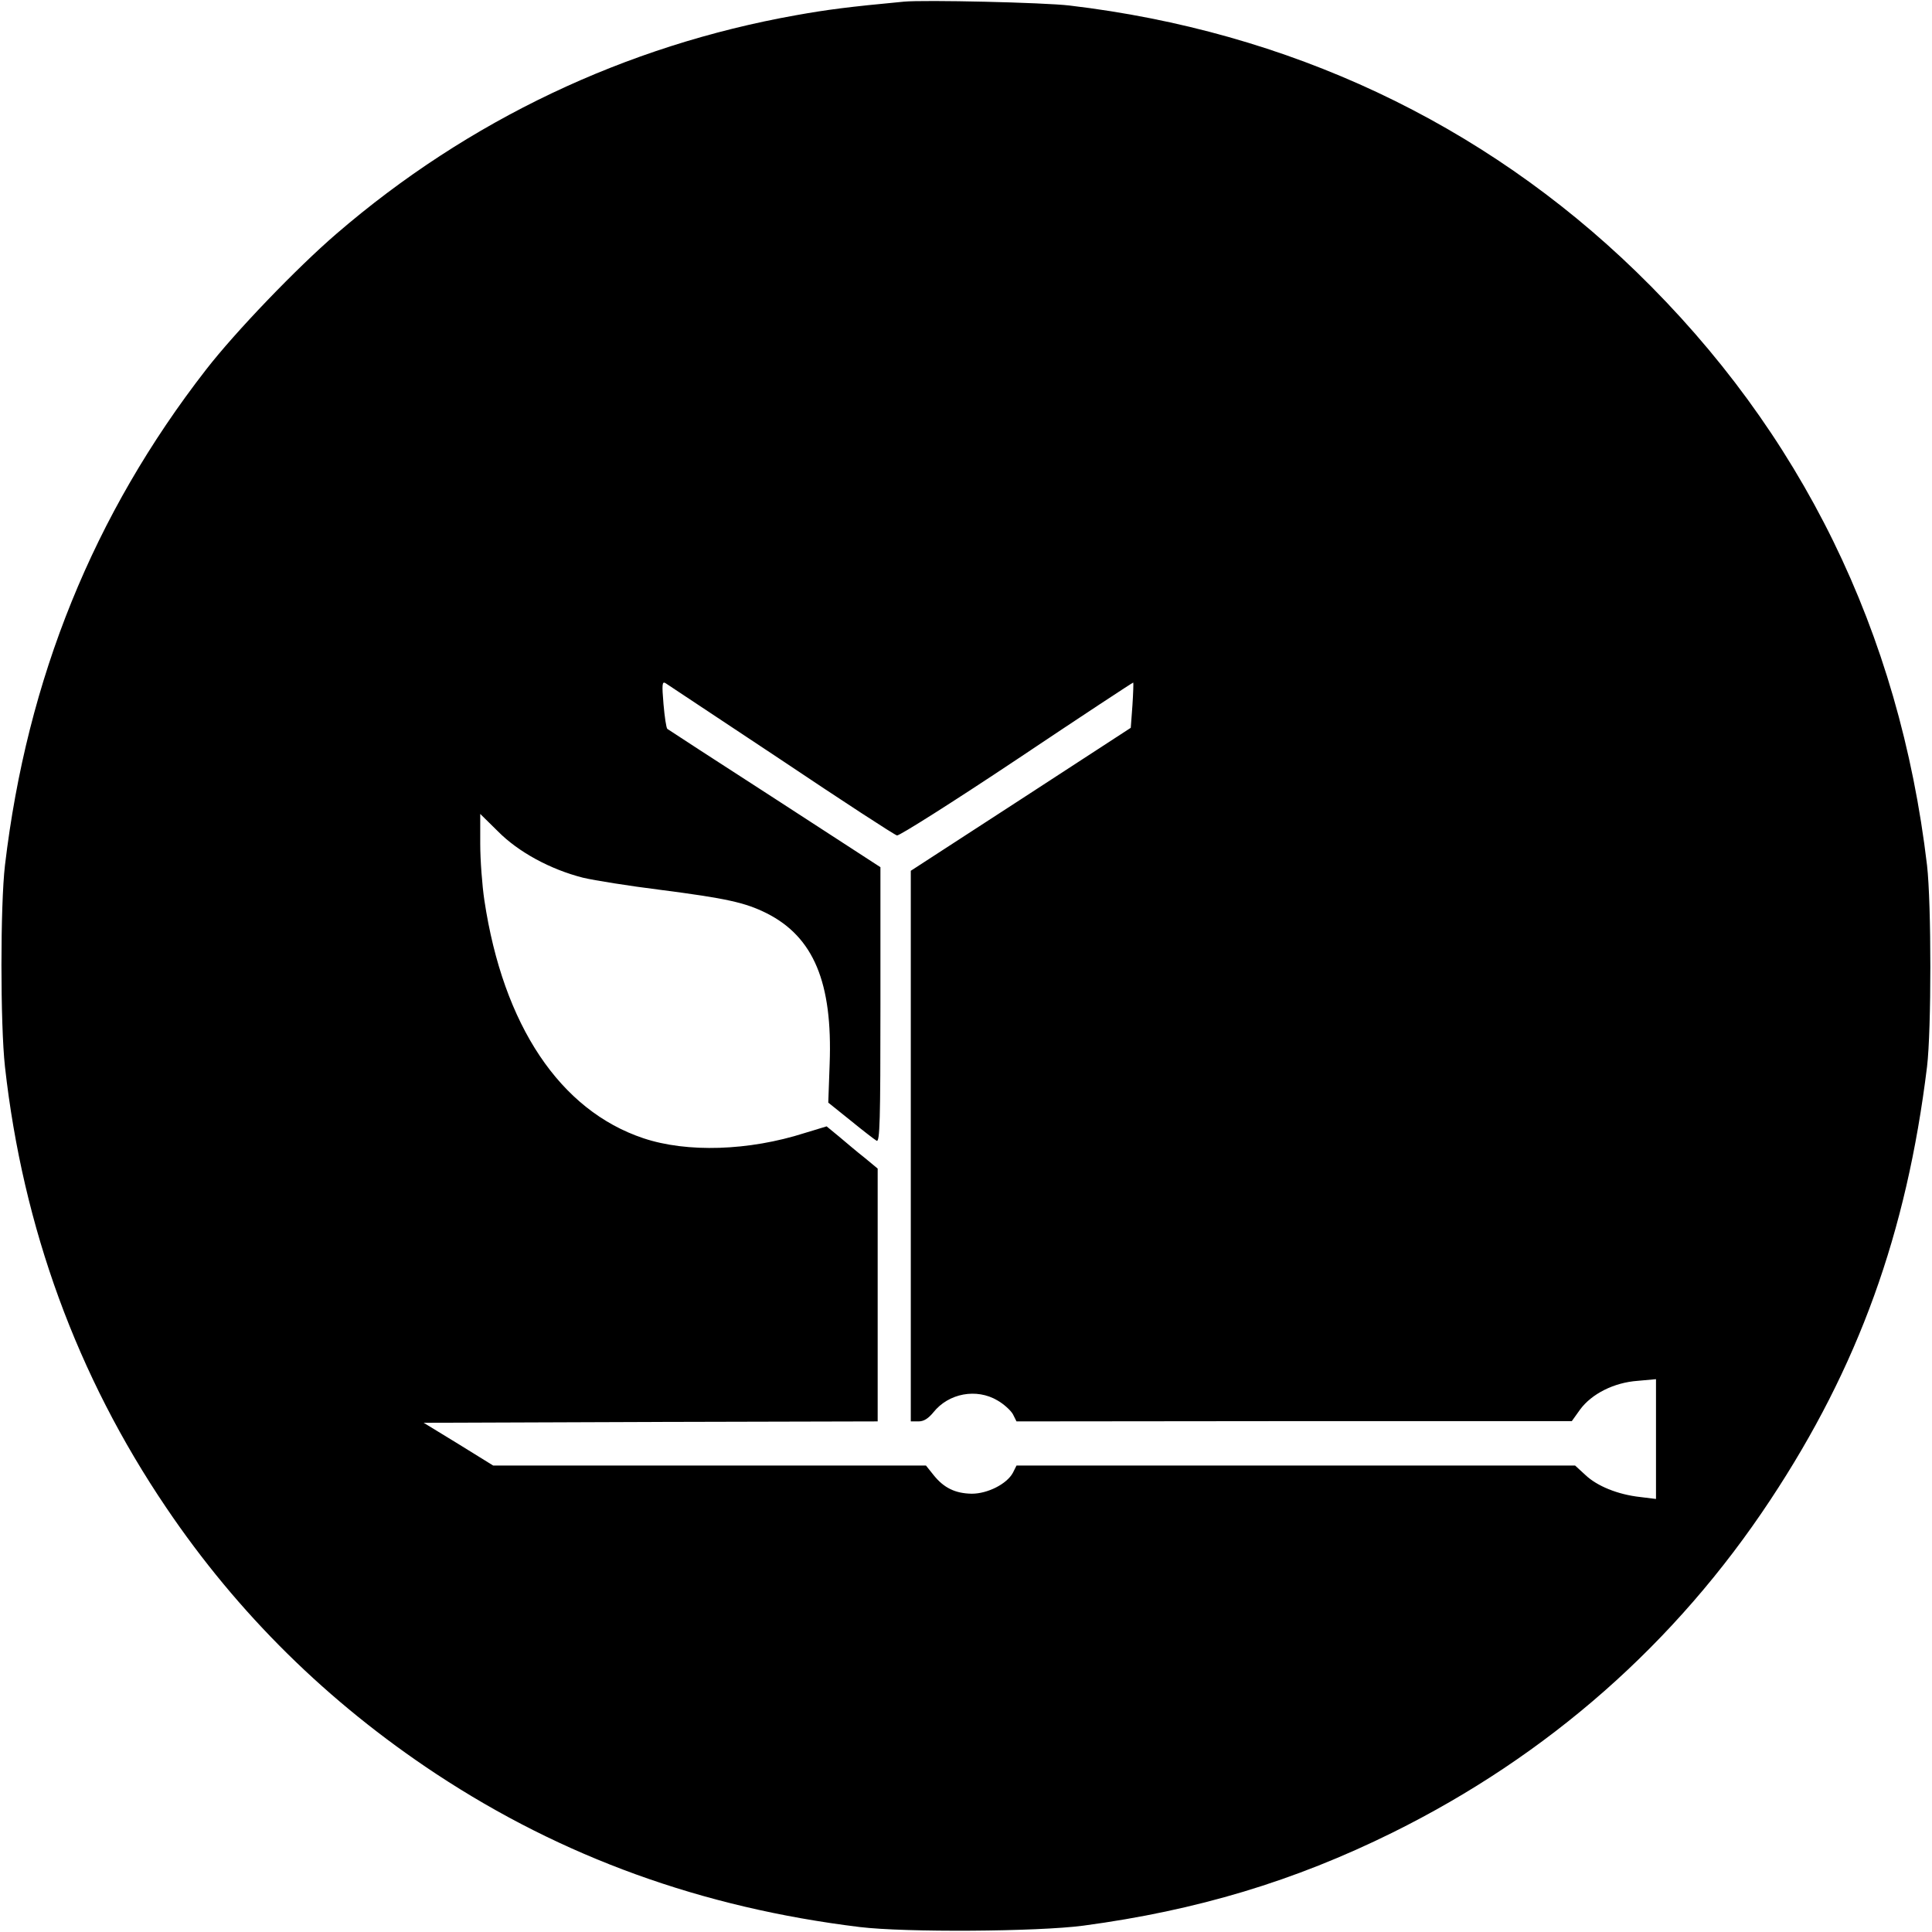
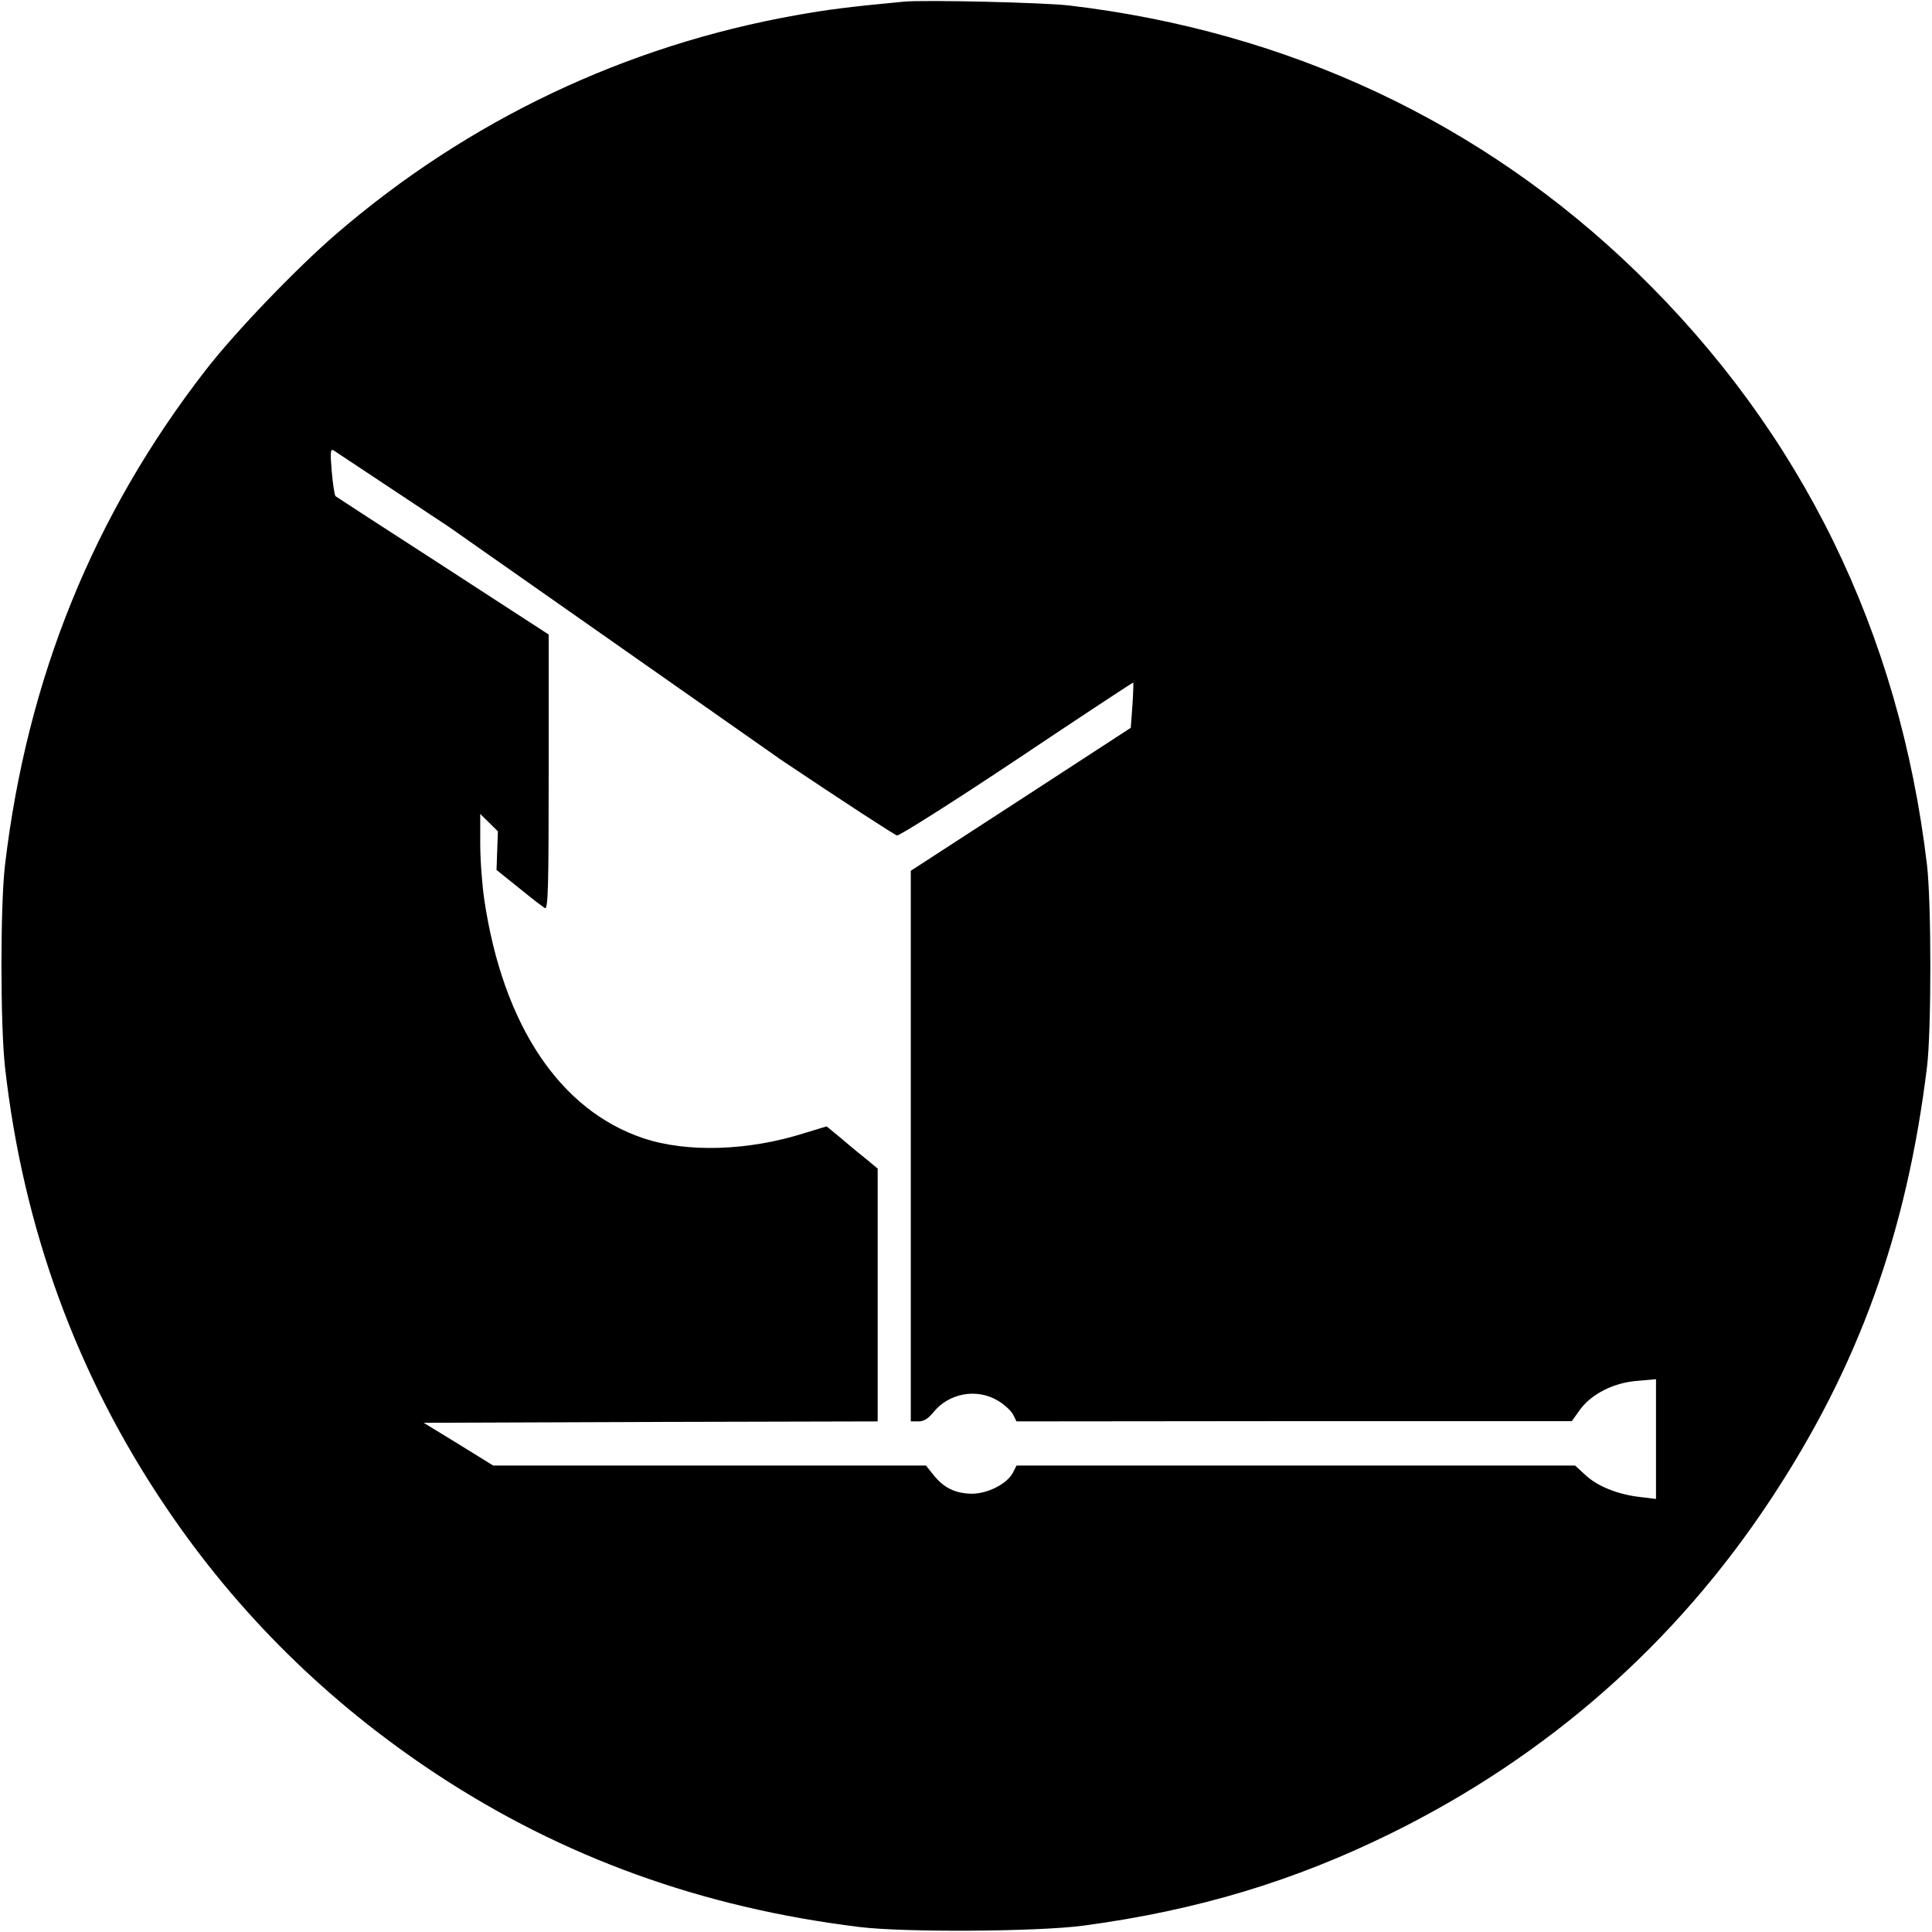
<svg xmlns="http://www.w3.org/2000/svg" version="1.0" width="700pt" height="700pt" viewBox="0 0 700 700" preserveAspectRatio="xMidYMid meet">
  <g transform="translate(0,700) scale(0.1,-0.1)" fill="#000000" stroke="none">
-     <path d="M3275 6994 c-202 -19 -278 -29 -390 -49 -619 -110 -1189 -381 -1666 -792 -144 -124 -367 -356 -473 -493 -407 -524 -648 -1118 -728 -1795 -17 -145 -17 -576 0 -730 65 -583 261 -1120 584 -1597 260 -385 586 -706 978 -965 458 -302 963 -485 1535 -555 164 -20 644 -17 810 5 411 55 764 161 1120 337 564 279 1026 686 1369 1205 319 482 494 966 568 1570 16 133 16 590 0 730 -100 845 -455 1570 -1054 2151 -557 540 -1259 870 -2053 964 -92 11 -527 21 -600 14z m-445 -2747 c222 -149 411 -272 420 -274 8 -2 204 122 435 276 230 154 420 279 421 278 1 -1 0 -38 -3 -83 l-6 -81 -398 -259 -399 -259 0 -997 0 -998 28 0 c19 0 35 10 54 33 55 69 156 88 232 43 23 -13 48 -36 56 -50 l13 -26 1006 1 1006 0 30 42 c42 57 123 98 209 104 l66 6 0 -217 0 -217 -57 7 c-82 9 -157 40 -199 80 l-37 34 -1012 0 -1012 0 -13 -26 c-22 -41 -92 -76 -149 -76 -60 1 -101 21 -138 67 l-28 35 -784 0 -784 0 -126 78 -126 77 823 3 822 2 0 458 0 458 -47 39 c-27 21 -68 56 -93 77 l-45 37 -79 -24 c-203 -65 -427 -72 -585 -19 -302 101 -508 409 -576 862 -8 53 -15 146 -15 205 l0 108 64 -63 c74 -75 190 -138 308 -168 42 -10 168 -30 280 -44 240 -31 308 -46 386 -85 170 -86 239 -251 228 -546 l-5 -140 81 -65 c44 -36 87 -69 94 -73 12 -7 14 73 14 492 l0 499 -382 248 c-211 136 -386 250 -390 253 -4 3 -10 44 -14 90 -6 71 -5 83 7 76 8 -5 196 -130 419 -278z" />
+     <path d="M3275 6994 c-202 -19 -278 -29 -390 -49 -619 -110 -1189 -381 -1666 -792 -144 -124 -367 -356 -473 -493 -407 -524 -648 -1118 -728 -1795 -17 -145 -17 -576 0 -730 65 -583 261 -1120 584 -1597 260 -385 586 -706 978 -965 458 -302 963 -485 1535 -555 164 -20 644 -17 810 5 411 55 764 161 1120 337 564 279 1026 686 1369 1205 319 482 494 966 568 1570 16 133 16 590 0 730 -100 845 -455 1570 -1054 2151 -557 540 -1259 870 -2053 964 -92 11 -527 21 -600 14z m-445 -2747 c222 -149 411 -272 420 -274 8 -2 204 122 435 276 230 154 420 279 421 278 1 -1 0 -38 -3 -83 l-6 -81 -398 -259 -399 -259 0 -997 0 -998 28 0 c19 0 35 10 54 33 55 69 156 88 232 43 23 -13 48 -36 56 -50 l13 -26 1006 1 1006 0 30 42 c42 57 123 98 209 104 l66 6 0 -217 0 -217 -57 7 c-82 9 -157 40 -199 80 l-37 34 -1012 0 -1012 0 -13 -26 c-22 -41 -92 -76 -149 -76 -60 1 -101 21 -138 67 l-28 35 -784 0 -784 0 -126 78 -126 77 823 3 822 2 0 458 0 458 -47 39 c-27 21 -68 56 -93 77 l-45 37 -79 -24 c-203 -65 -427 -72 -585 -19 -302 101 -508 409 -576 862 -8 53 -15 146 -15 205 l0 108 64 -63 l-5 -140 81 -65 c44 -36 87 -69 94 -73 12 -7 14 73 14 492 l0 499 -382 248 c-211 136 -386 250 -390 253 -4 3 -10 44 -14 90 -6 71 -5 83 7 76 8 -5 196 -130 419 -278z" />
  </g>
</svg>